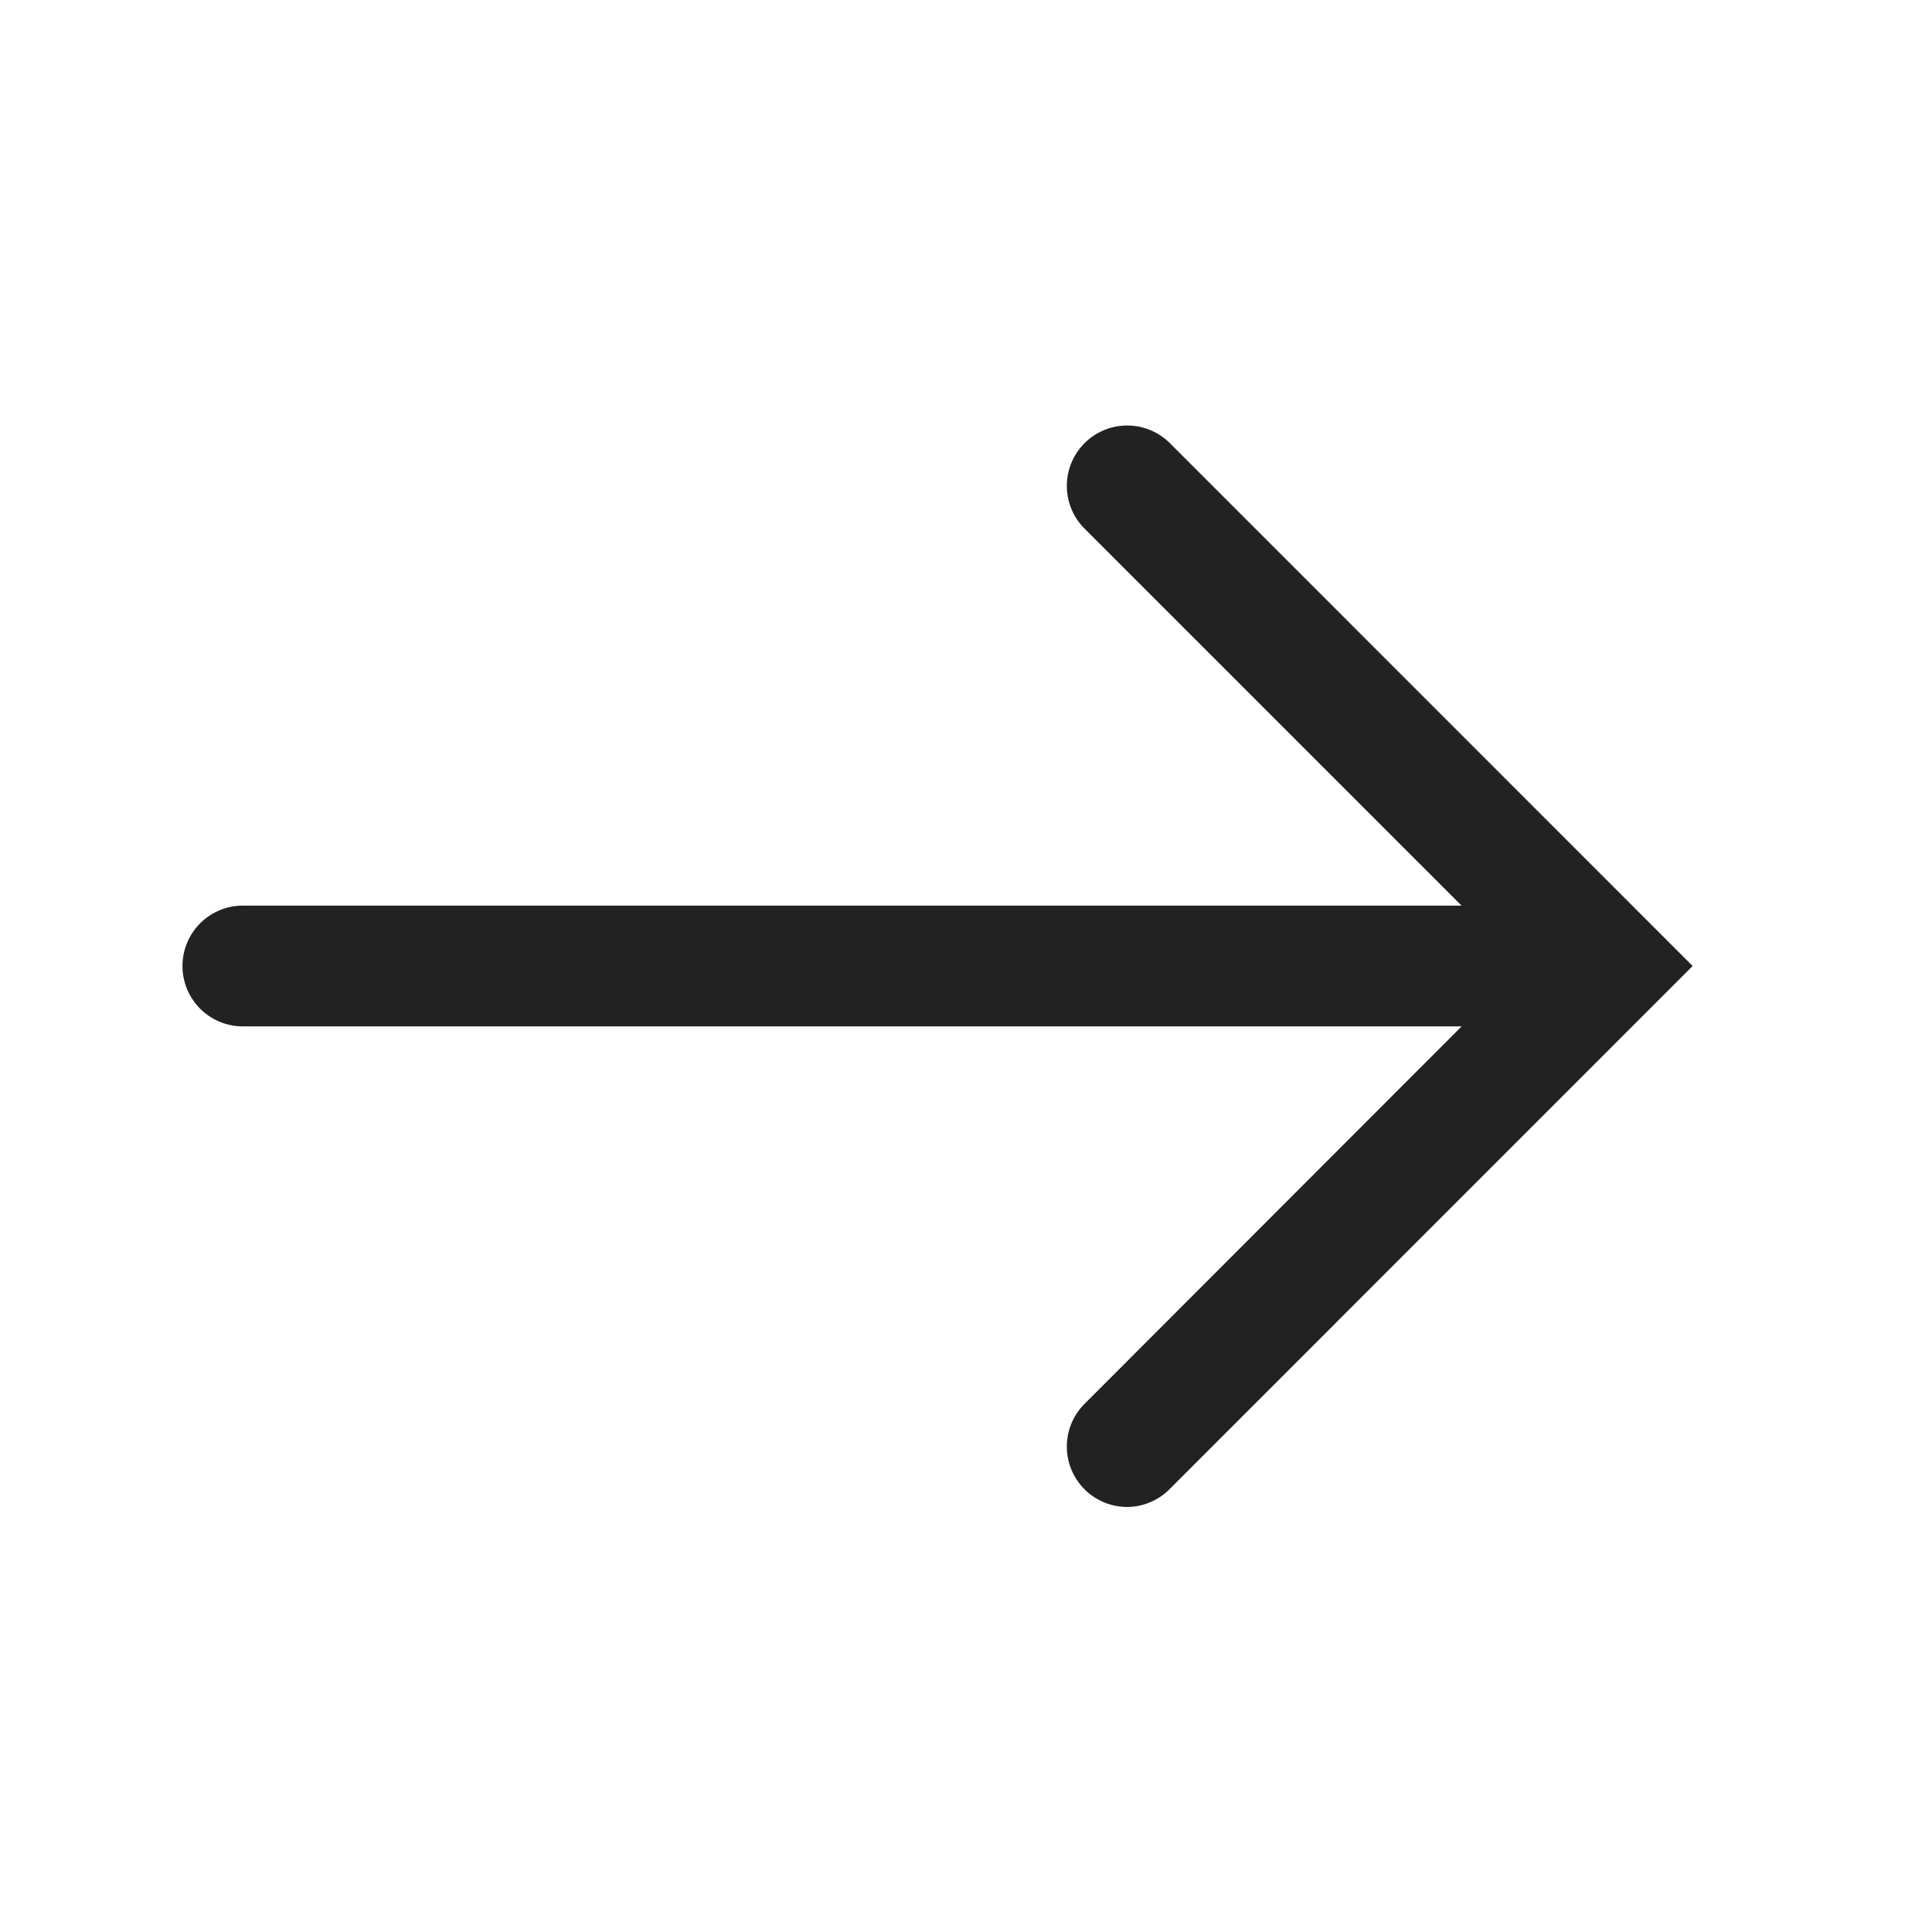
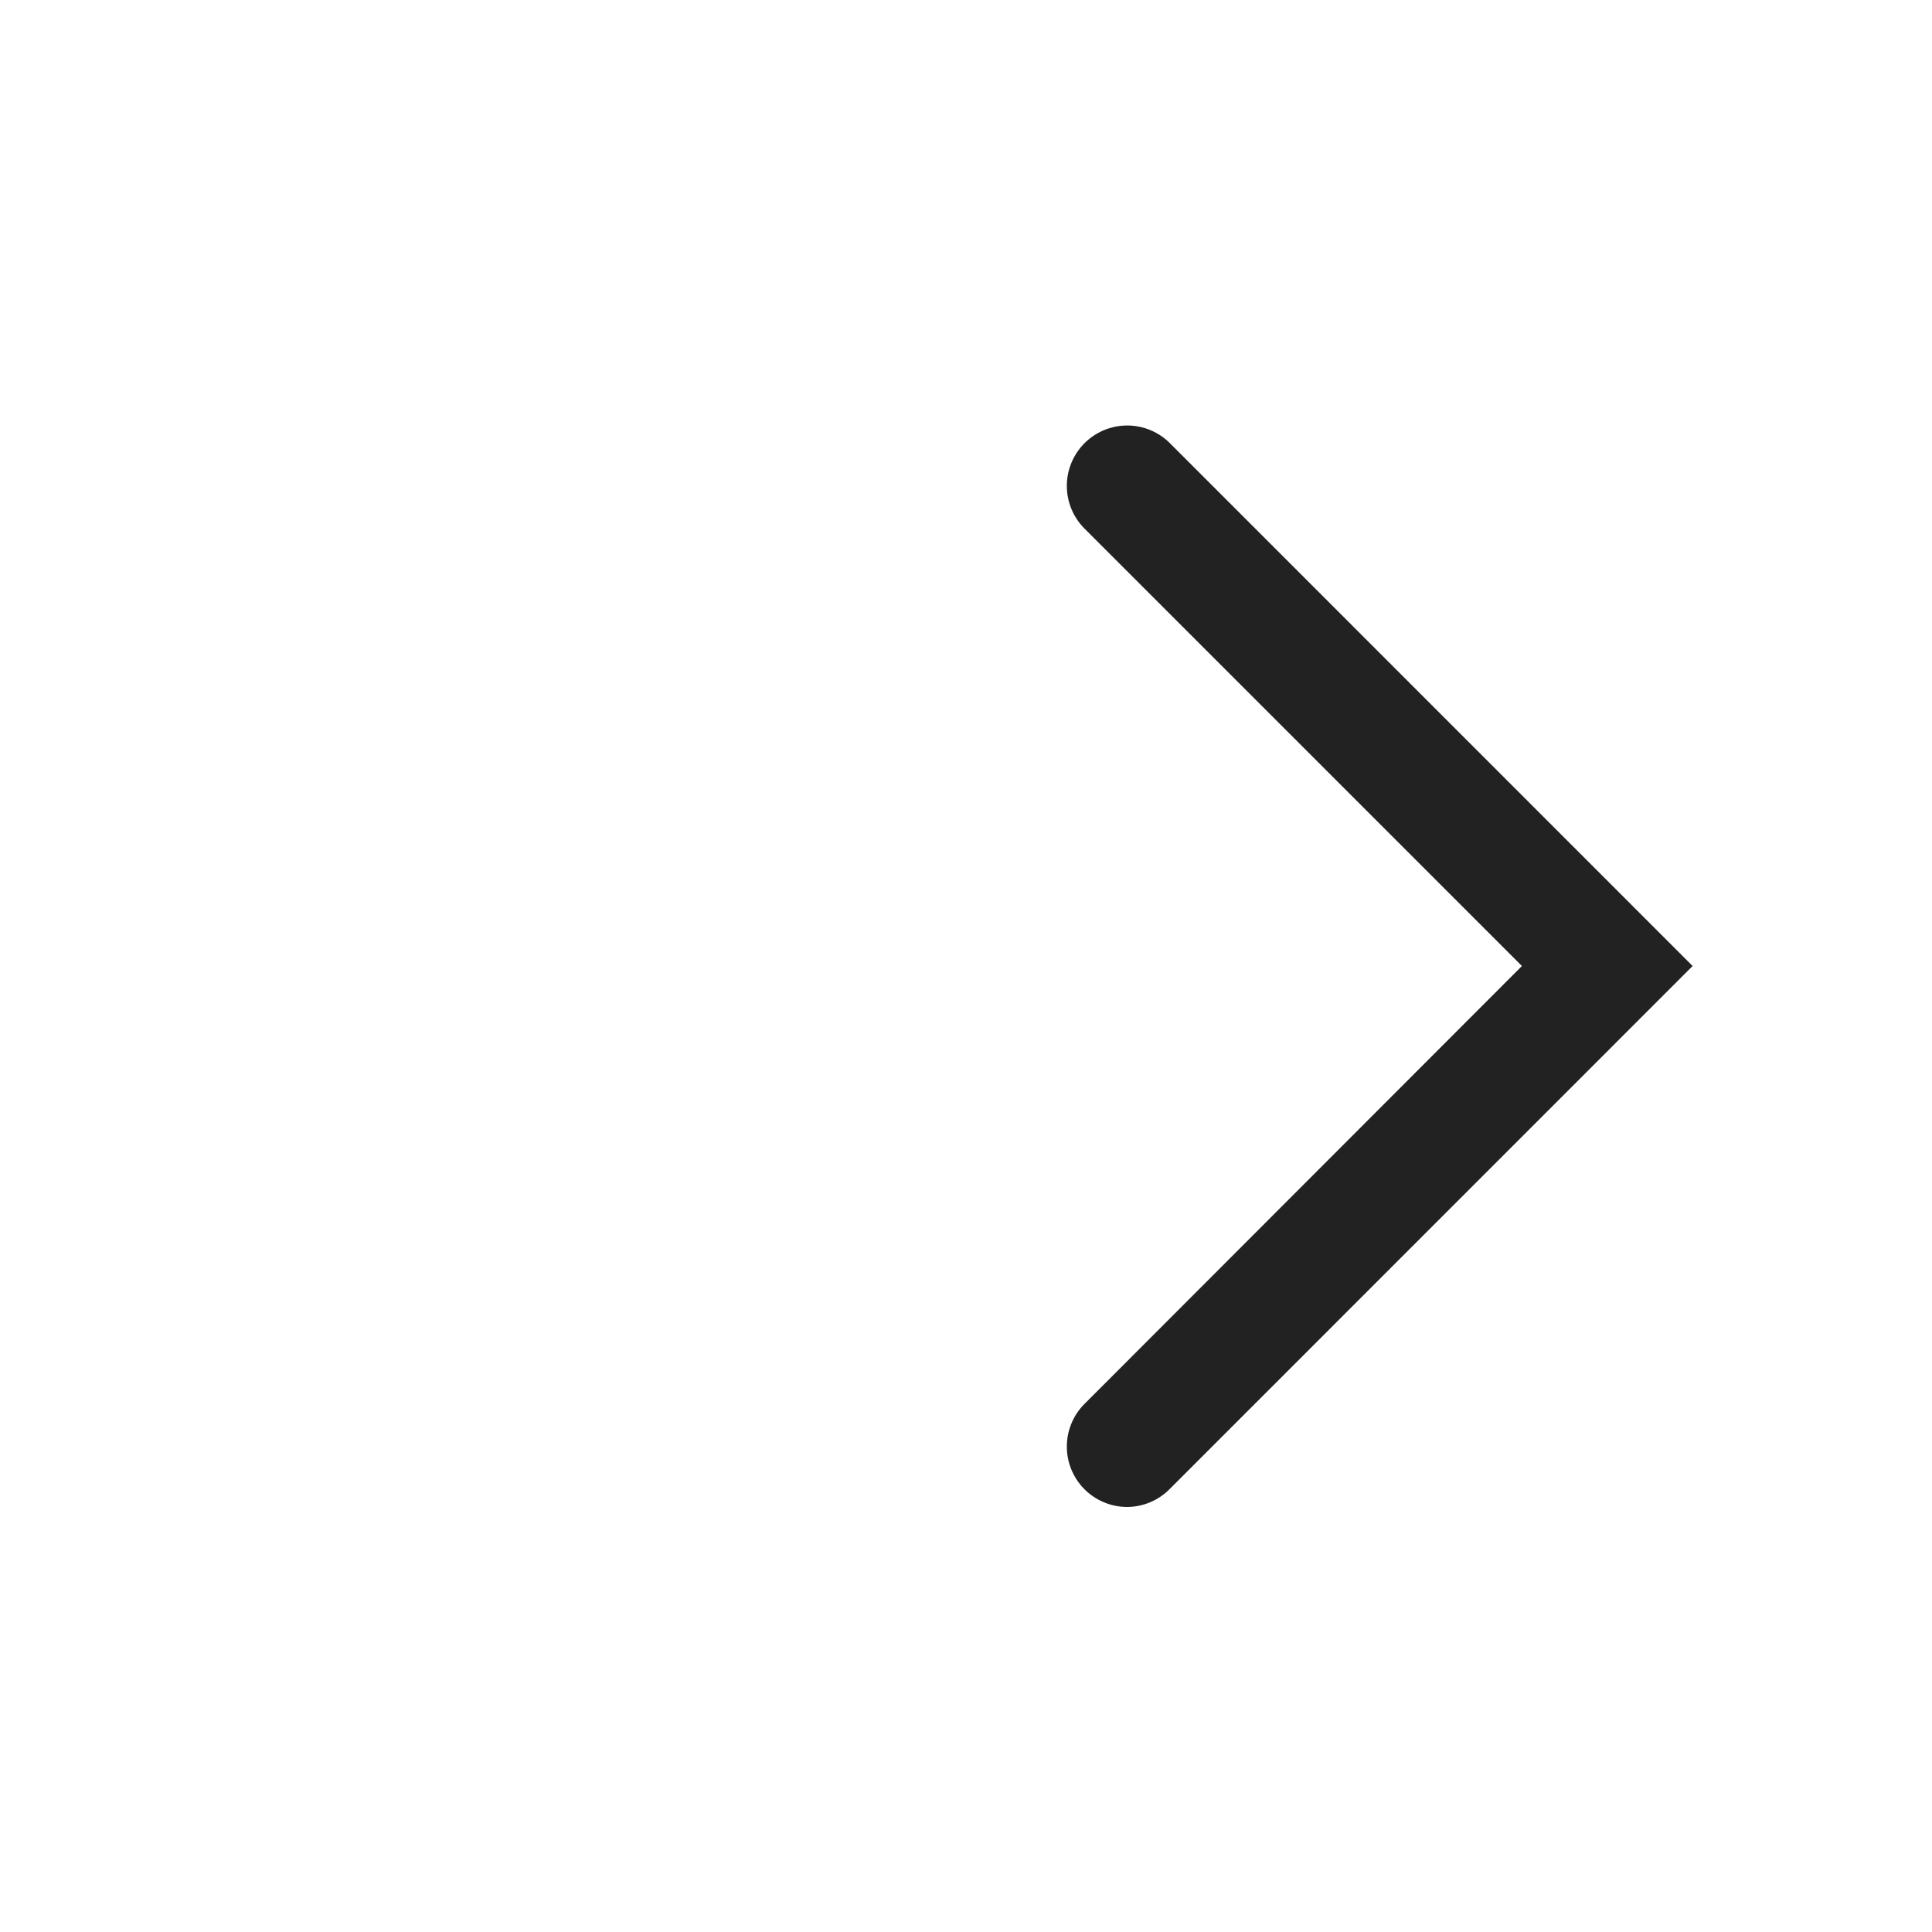
<svg xmlns="http://www.w3.org/2000/svg" t="1698825249175" class="icon" viewBox="0 0 1024 1024" version="1.1" p-id="8303" width="128" height="128">
-   <path d="M825.6 544H128.717a32 32 0 1 1 0-64h696.883a32 32 0 0 1 0 64z" fill="#222222" p-id="8304" />
  <path d="M597.453 798.72a32 32 0 0 1-22.63-54.63L806.656 512l-231.834-231.834a32 32 0 1 1 45.261-45.261L897.126 512l-277.043 277.094a31.898 31.898 0 0 1-22.63 9.626z" fill="#222222" p-id="8305" />
</svg>